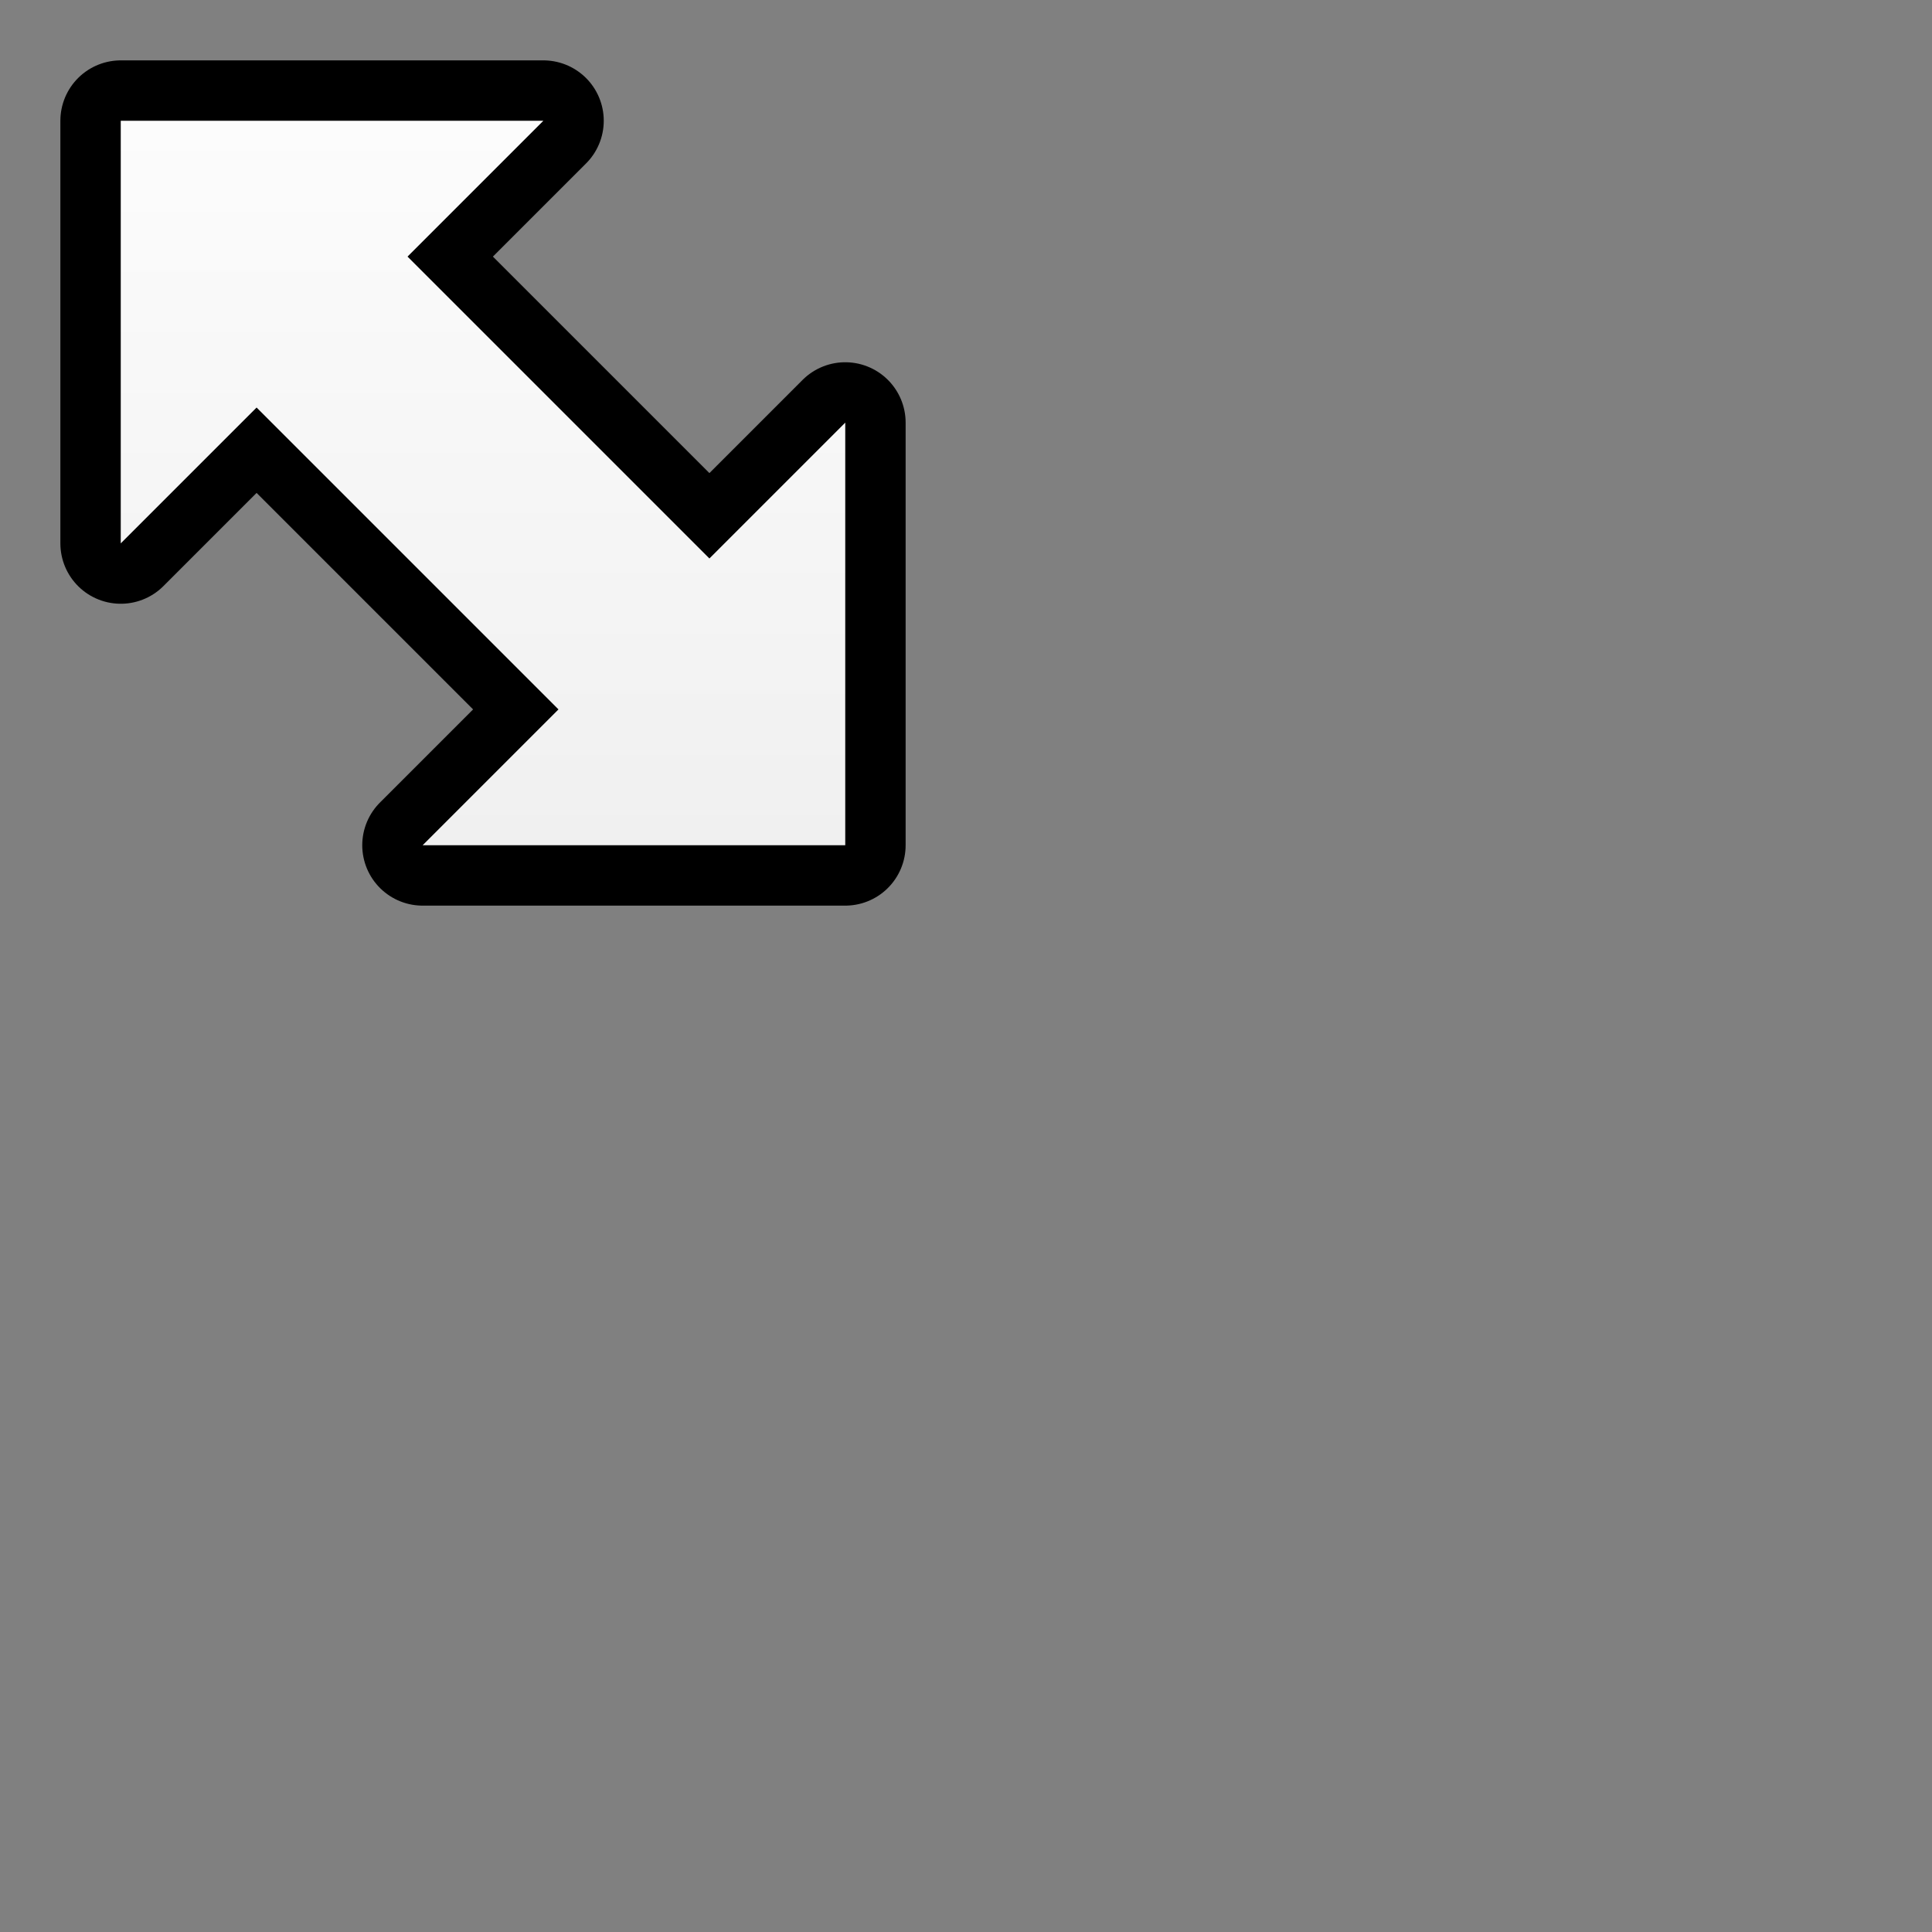
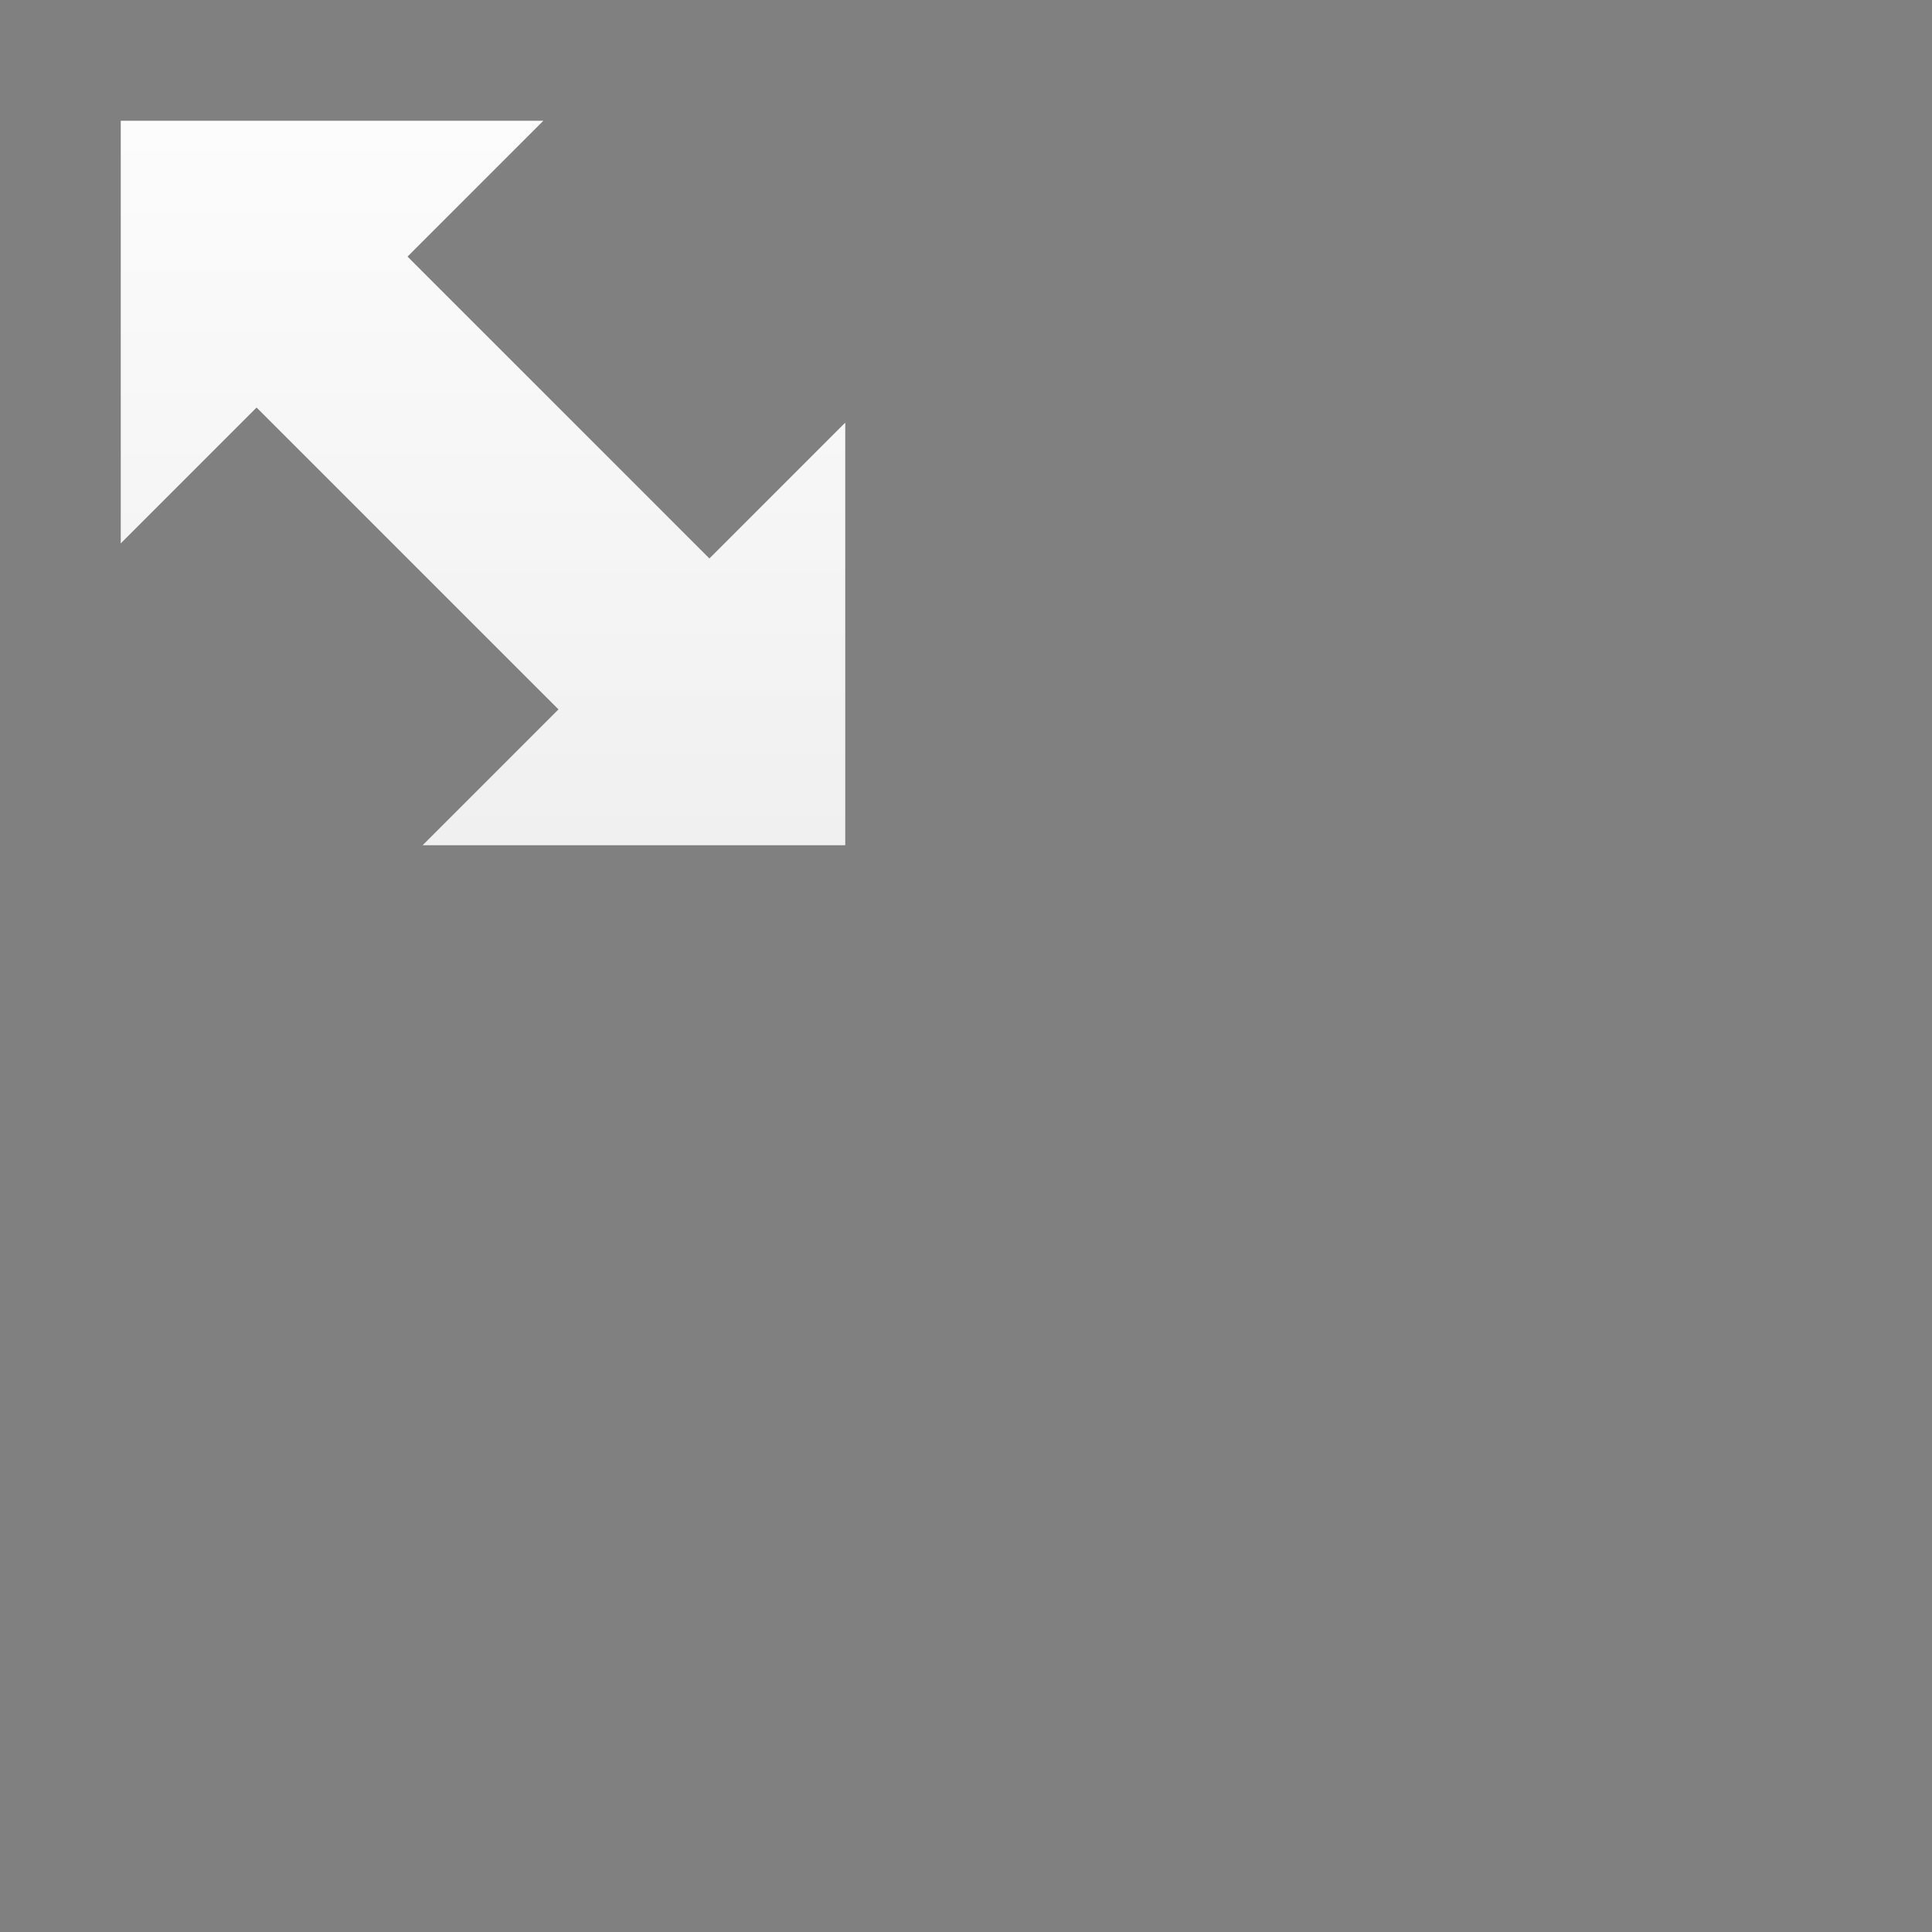
<svg xmlns="http://www.w3.org/2000/svg" version="1.1" width="64" height="64" color-interpolation="linearRGB">
  <rect width="100%" height="100%" fill="#808080" stroke="none" />
  <g>
-     <path style="fill:none; stroke:#000000; stroke-width:4; stroke-linejoin:round" d="M4 4V18L8.5 13.5L18.5 23.5L14 28H28V14L23.5 18.5L13.5 8.5L18 4H4z" />
    <linearGradient id="gradient0" gradientUnits="userSpaceOnUse" x1="68" y1="-2" x2="68" y2="34">
      <stop offset="0" stop-color="#ffffff" />
      <stop offset="1" stop-color="#ededed" />
    </linearGradient>
    <path style="fill:url(#gradient0)" d="M4 4V18L8.5 13.5L18.5 23.5L14 28H28V14L23.5 18.5L13.5 8.5L18 4H4z" />
  </g>
</svg>